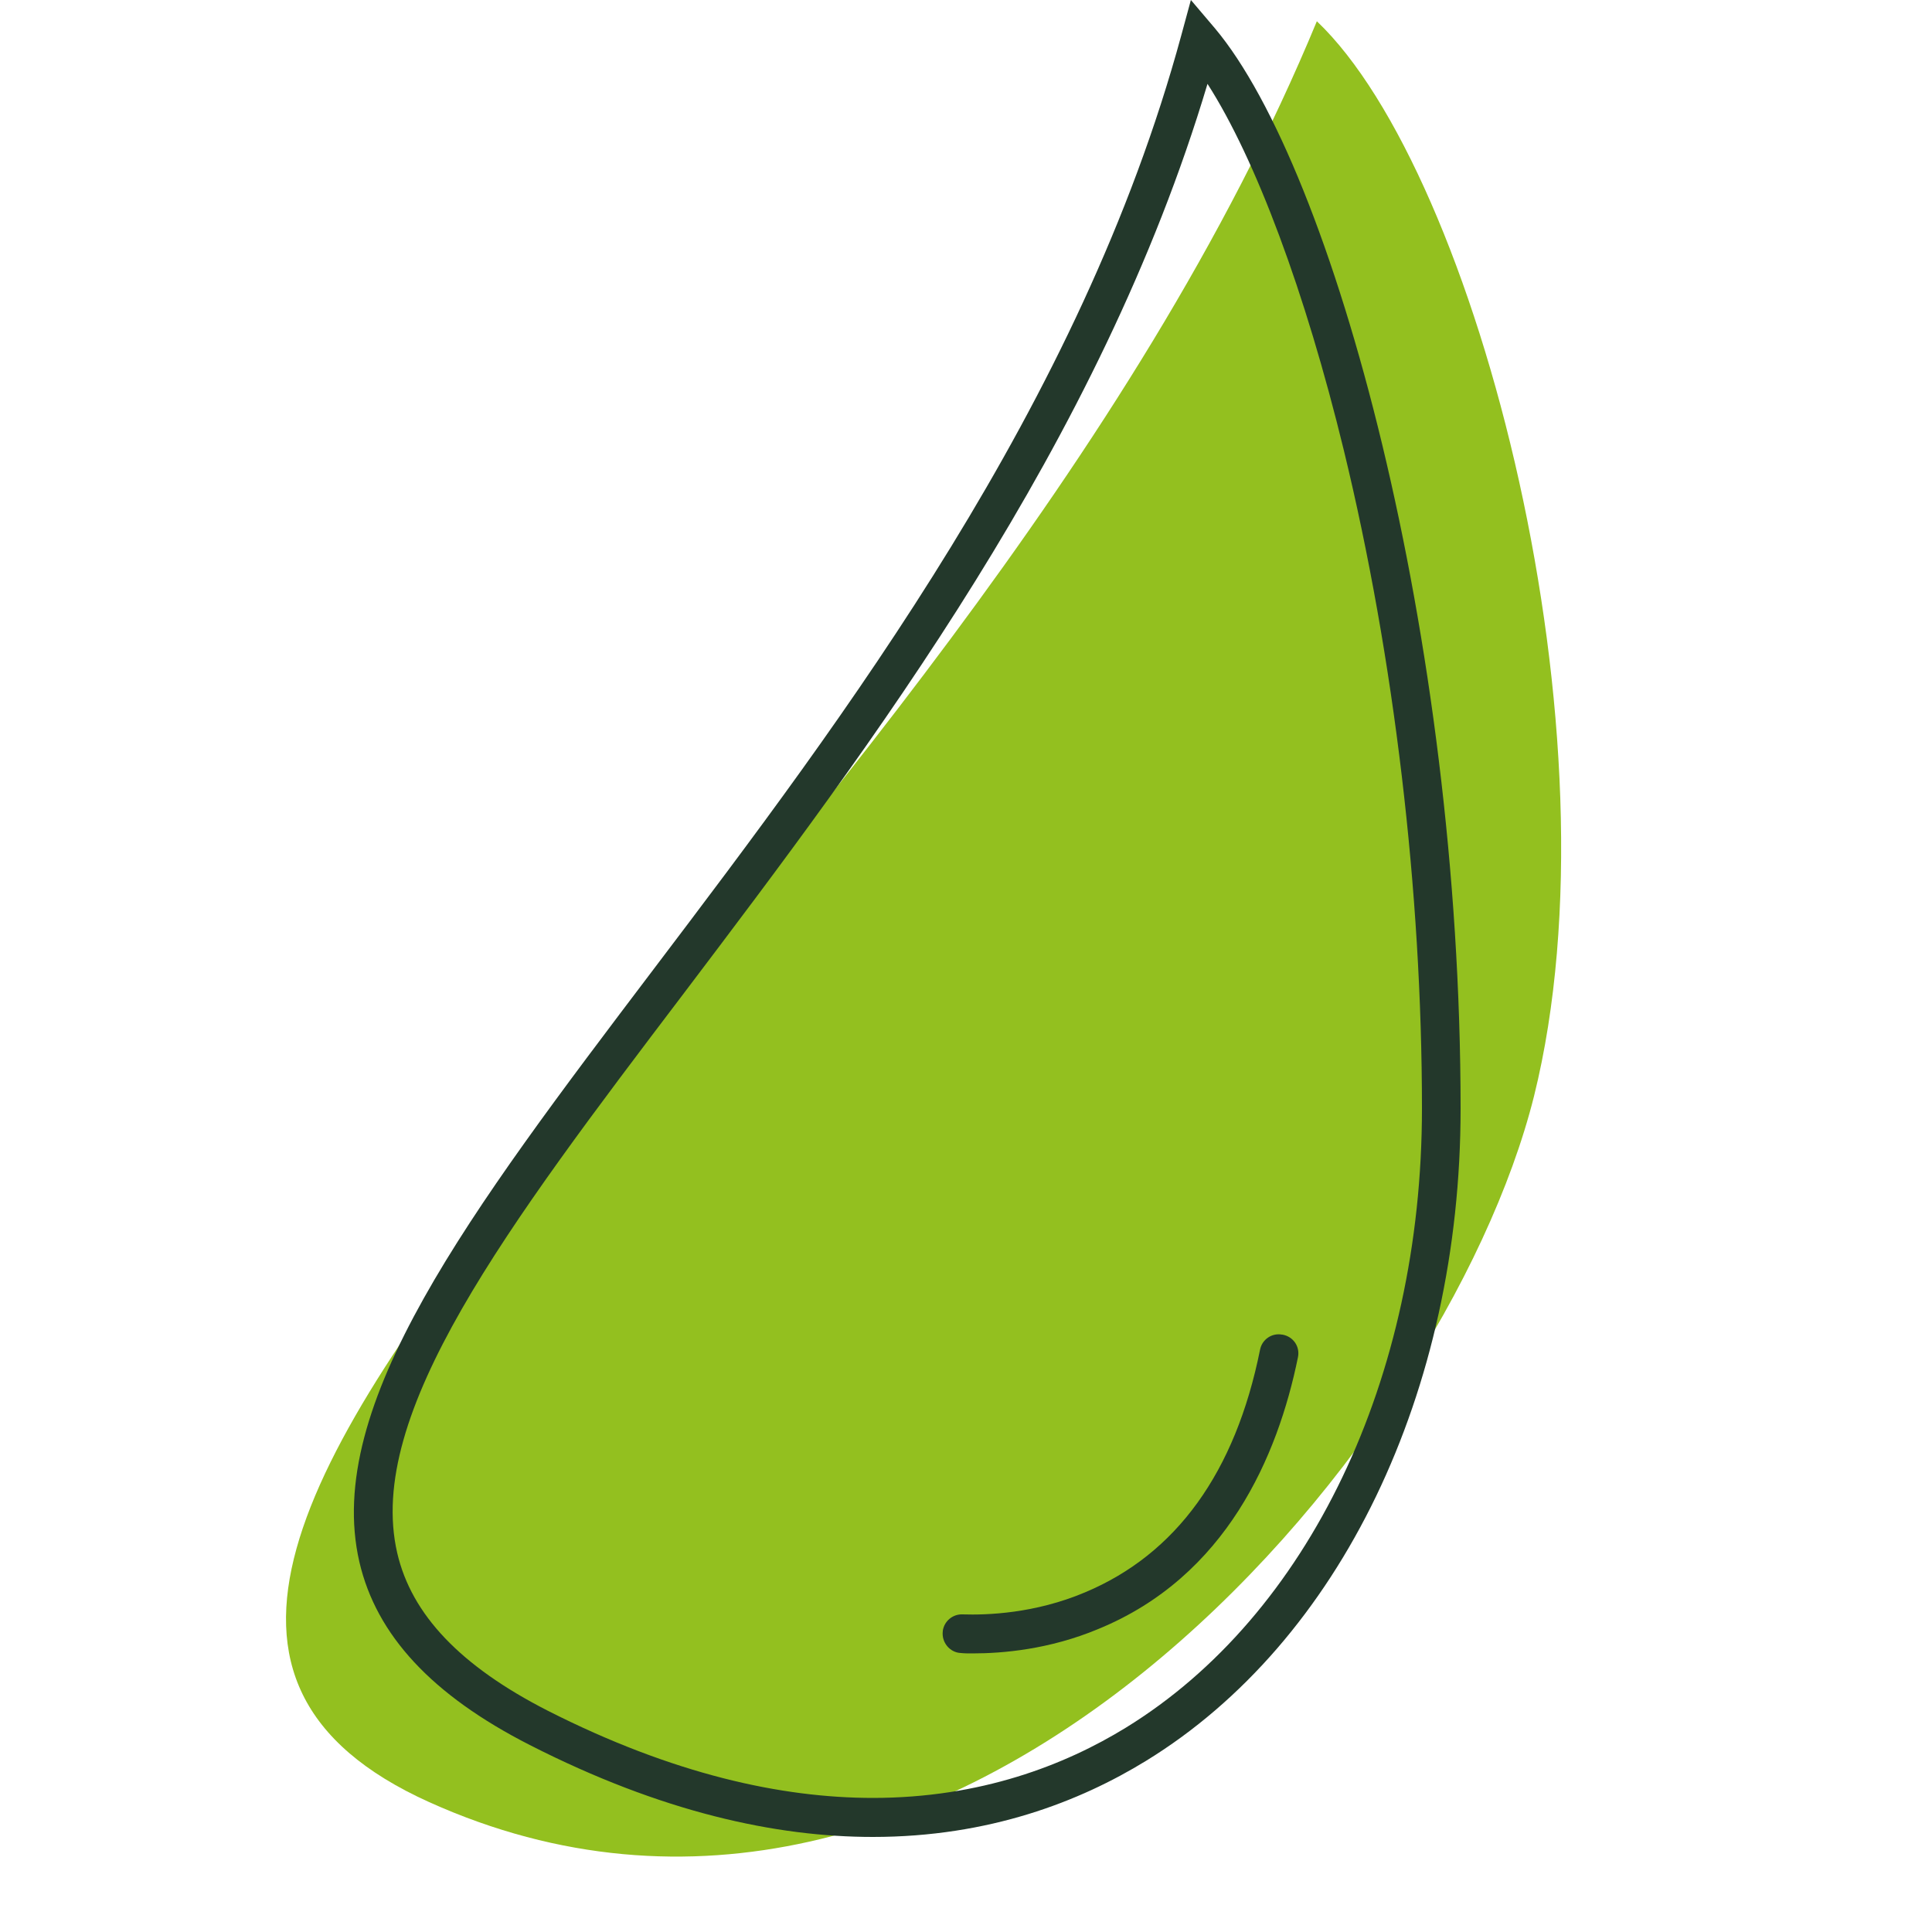
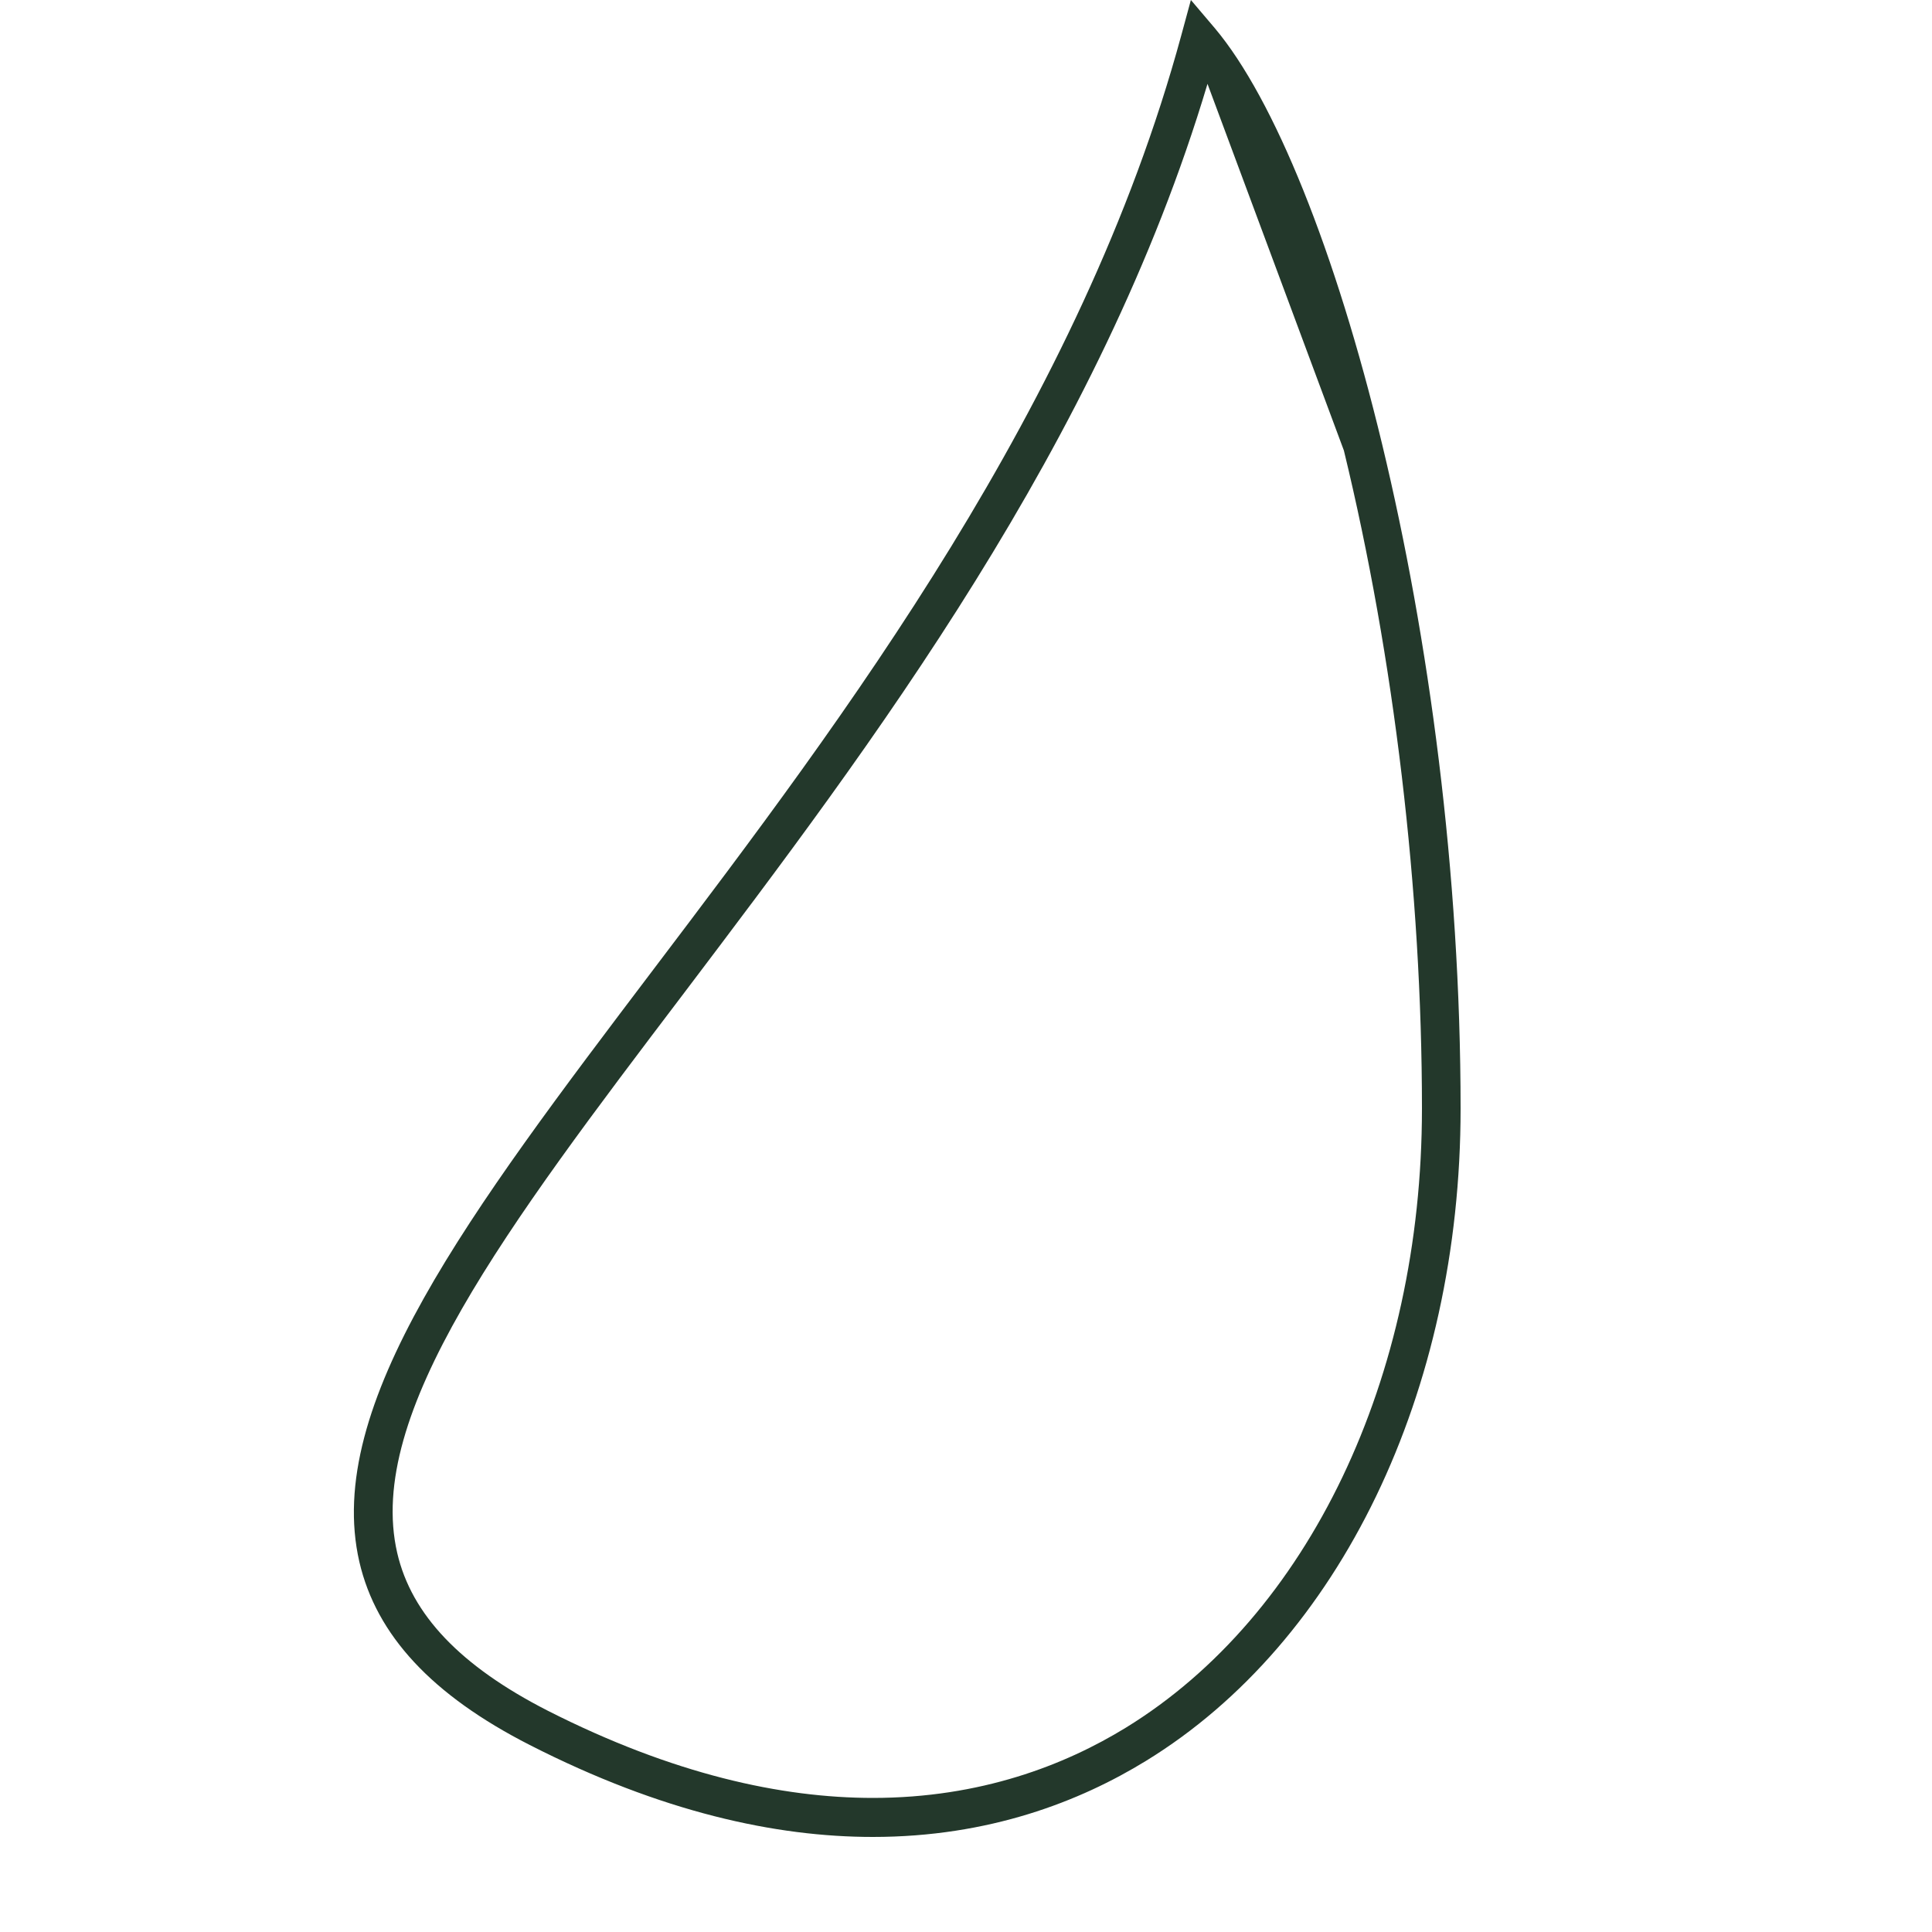
<svg xmlns="http://www.w3.org/2000/svg" version="1.1" id="Capa_1" x="0px" y="0px" viewBox="0 0 500 500" style="enable-background:new 0 0 500 500;" xml:space="preserve">
  <style type="text/css"> .st0{fill:#93C01F;} .st1{fill:#23382B;} .st2{fill:#E1DF39;} .st3{fill:#729848;} .st4{fill:#A7641A;} </style>
-   <path class="st0" d="M340.8,5.5C246.5,233.6-24,405.5,111.1,466.4c135.1,60.9,262.6-89.8,285.9-182.7 C420.1,190.7,382.3,44.9,340.8,5.5z" />
  <g>
-     <path class="st1" d="M225.9,475.4c-25.1,0-54.7-6.4-88.8-23.8c-25.3-12.9-39.7-28.4-44.1-47.4c-9.3-40.5,28.4-90.3,76.1-153.3 c49.3-65.1,110.6-146.1,136.6-241.7l2.5-9.2l6.2,7.3C345.1,43.8,378,164.9,378,286.9c0,73.3-31.2,138-81.4,168.8 C279.5,466.2,256,475.4,225.9,475.4z M312.5,21.7c-27.8,93.1-87.3,171.6-135.4,235.2c-46.2,60.9-82.6,109.1-74.3,145 c3.7,16,16.4,29.3,38.9,40.8c32.5,16.5,60.6,22.6,84.2,22.6c27.9,0,49.7-8.5,65.5-18.2c47.2-29,76.6-90.4,76.6-160.2 c0-56.2-7.2-116.7-20.2-170.3C337.8,75.5,325,41.2,312.5,21.7z" />
+     <path class="st1" d="M225.9,475.4c-25.1,0-54.7-6.4-88.8-23.8c-25.3-12.9-39.7-28.4-44.1-47.4c-9.3-40.5,28.4-90.3,76.1-153.3 c49.3-65.1,110.6-146.1,136.6-241.7l2.5-9.2l6.2,7.3C345.1,43.8,378,164.9,378,286.9c0,73.3-31.2,138-81.4,168.8 C279.5,466.2,256,475.4,225.9,475.4z M312.5,21.7c-27.8,93.1-87.3,171.6-135.4,235.2c-46.2,60.9-82.6,109.1-74.3,145 c3.7,16,16.4,29.3,38.9,40.8c32.5,16.5,60.6,22.6,84.2,22.6c27.9,0,49.7-8.5,65.5-18.2c47.2-29,76.6-90.4,76.6-160.2 c0-56.2-7.2-116.7-20.2-170.3z" />
  </g>
  <g>
-     <path class="st1" d="M251.7,427.9c-1.1,0-2.1,0-3-0.1c-2.9-0.1-5.1-2.8-4.7-5.7l0-0.1c0.4-2.5,2.6-4.3,5.1-4.2 c6.3,0.2,18.7-0.2,31.7-5.7c23.6-9.9,38.9-31,45.3-62.8c0.5-2.6,3-4.4,5.7-3.9l0.1,0c2.8,0.5,4.6,3.1,4,5.9 c-5.2,25.5-18.5,56.7-51.7,70.3C271.5,426.9,259.4,427.9,251.7,427.9z" />
-   </g>
+     </g>
</svg>